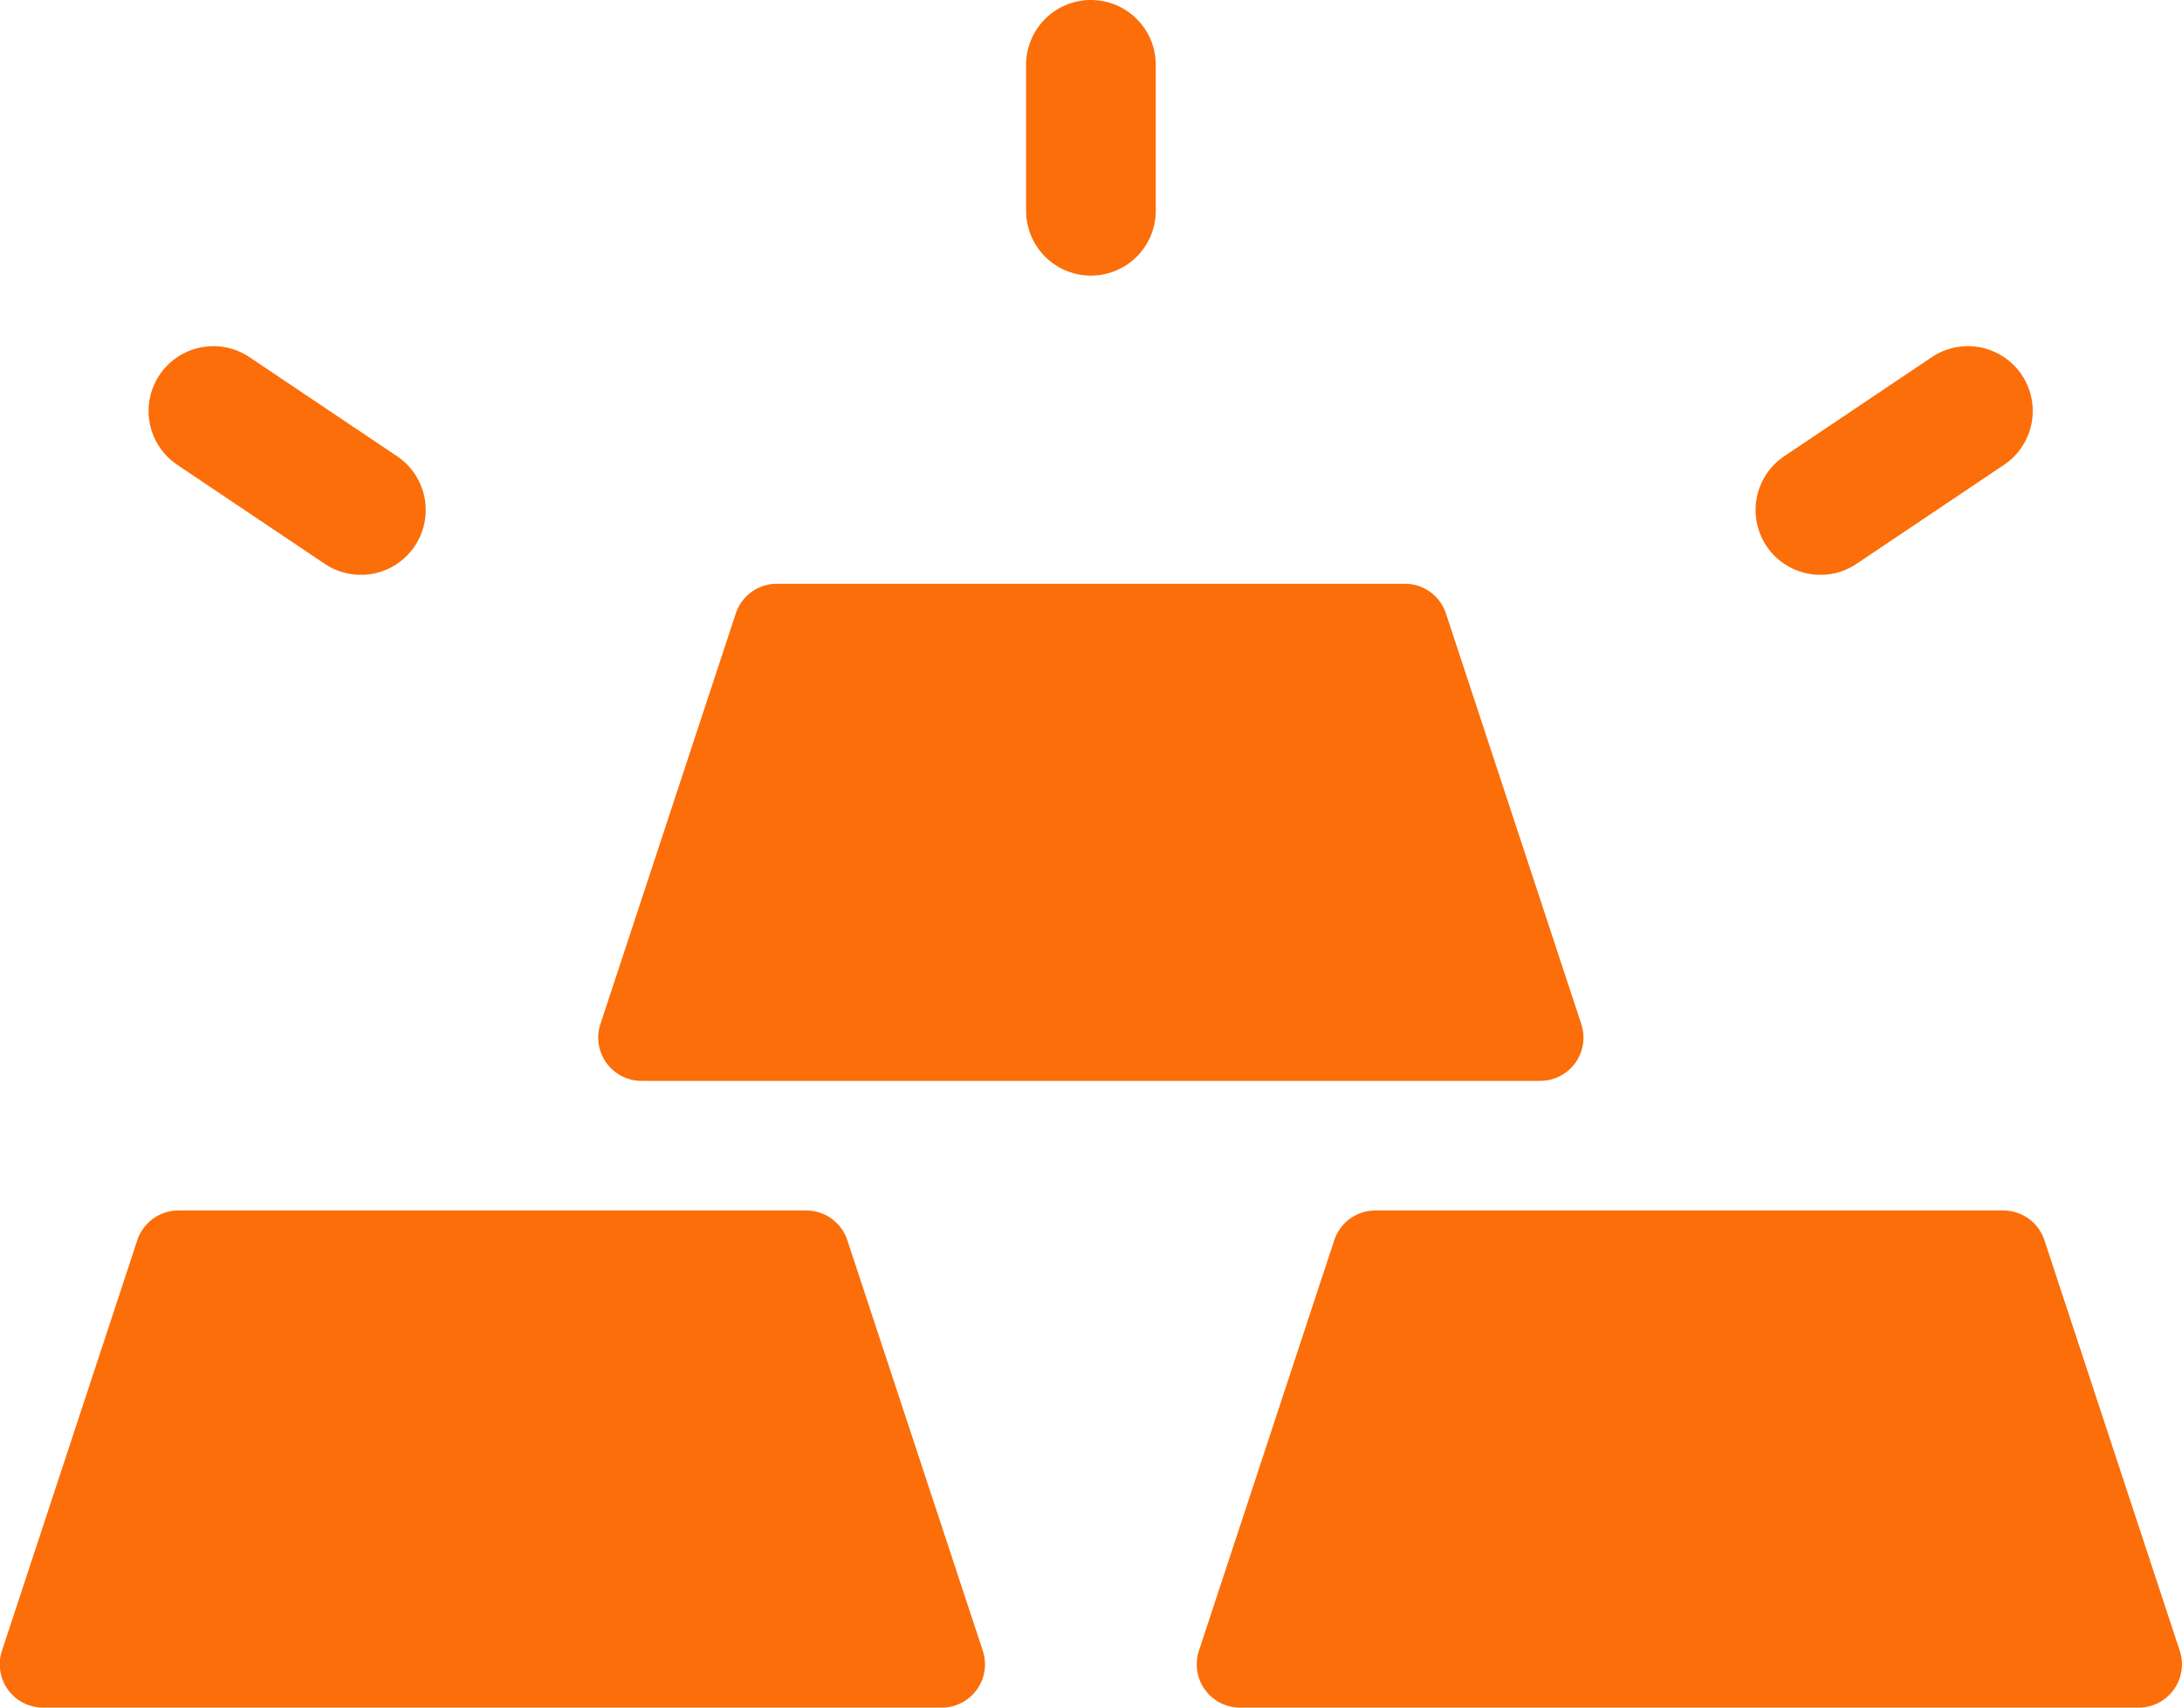
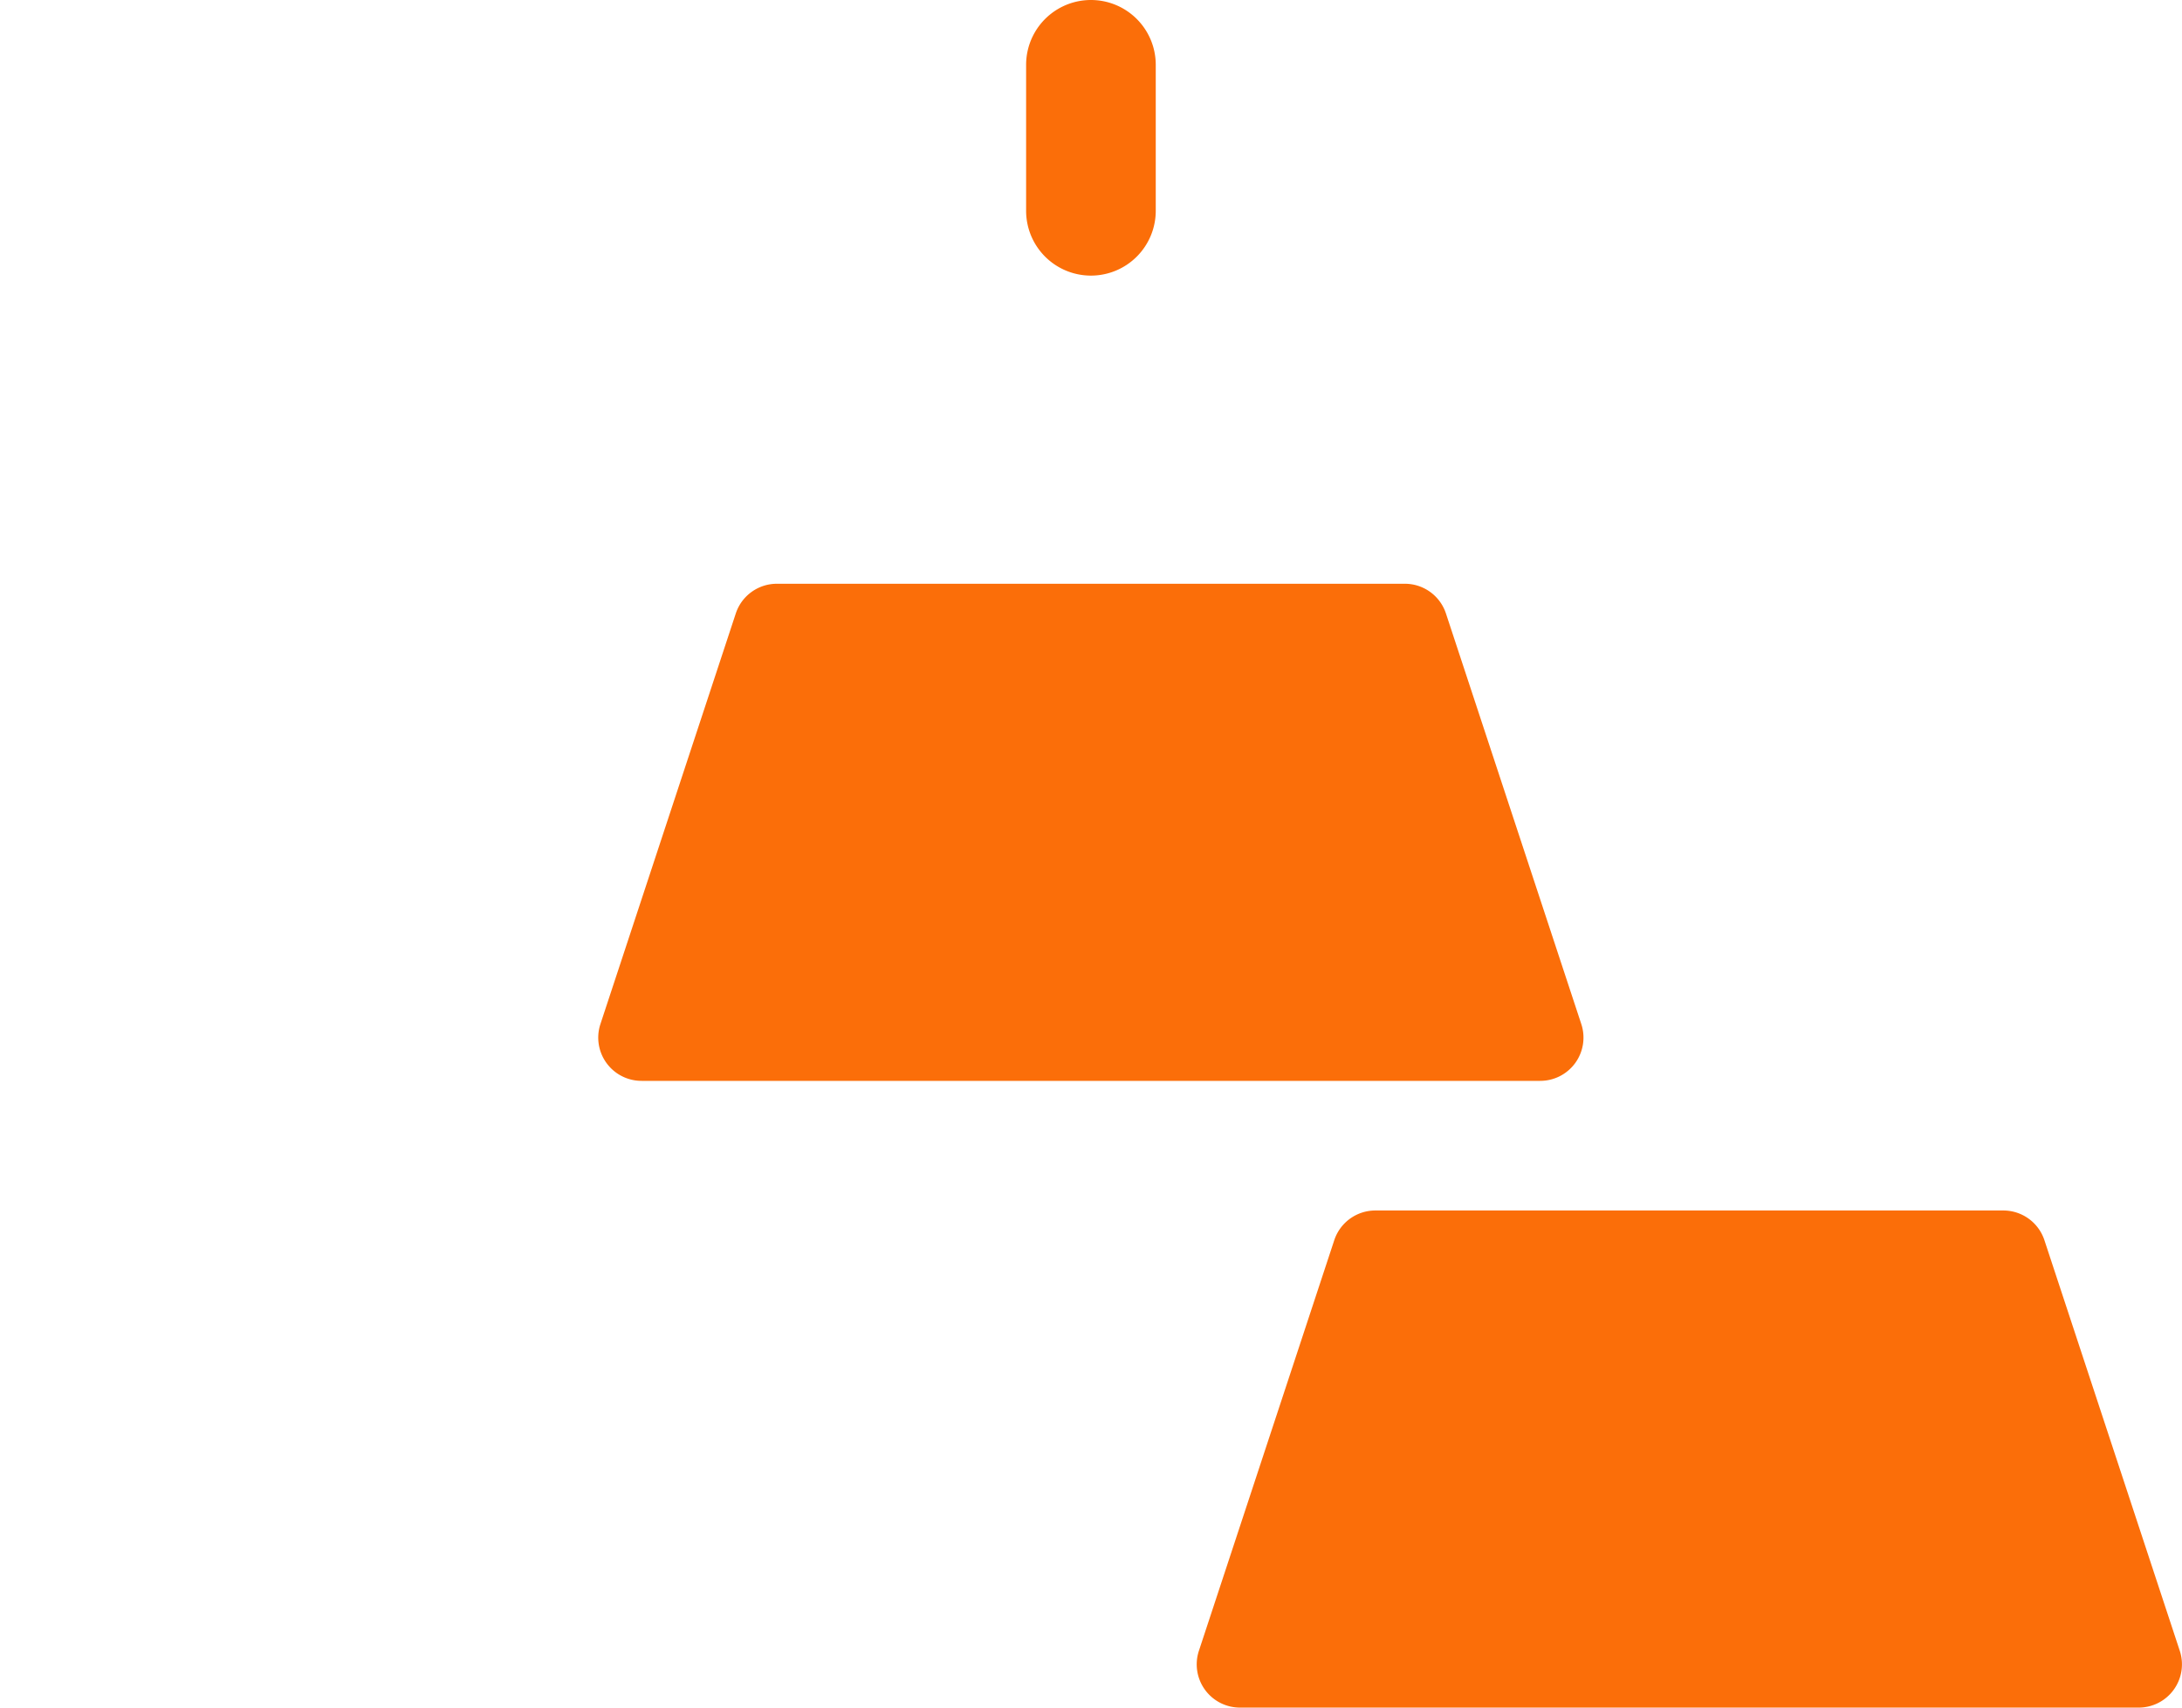
<svg xmlns="http://www.w3.org/2000/svg" width="15.889" height="12.435" viewBox="0 0 15.889 12.435">
  <g id="gold" transform="translate(0 -54.874)">
    <path id="Path_2109" data-name="Path 2109" d="M284.157,338.168l-.986-2.991a.315.315,0,0,0-.3-.216H278.3a.315.315,0,0,0-.3.216l-.986,2.991a.315.315,0,0,0,.3.413h6.542A.315.315,0,0,0,284.157,338.168Z" transform="translate(-268.284 -271.272)" fill="#fb6e09" />
    <path id="Path_2110" data-name="Path 2110" d="M138.815,193.532h6.542a.315.315,0,0,0,.3-.413l-.986-2.991a.315.315,0,0,0-.3-.216H139.8a.315.315,0,0,0-.3.216l-.986,2.991A.315.315,0,0,0,138.815,193.532Z" transform="translate(-134.142 -130.787)" fill="#fb6e09" />
-     <path id="Path_2111" data-name="Path 2111" d="M6.17,335.177a.315.315,0,0,0-.3-.216H1.3a.315.315,0,0,0-.3.216l-.986,2.991a.315.315,0,0,0,.3.413H6.857a.315.315,0,0,0,.3-.413Z" transform="translate(0 -271.272)" fill="#fb6e09" />
-     <path id="Path_2112" data-name="Path 2112" d="M407.1,136.567l1.074-.721a.472.472,0,1,0-.526-.784l-1.074.721a.472.472,0,1,0,.526.784Z" transform="translate(-393.581 -77.587)" fill="#fb6e09" />
-     <path id="Path_2113" data-name="Path 2113" d="M34.586,135.845l1.074.721a.472.472,0,0,0,.526-.784l-1.074-.721a.472.472,0,0,0-.526.784Z" transform="translate(-33.295 -77.586)" fill="#fb6e09" />
    <path id="Path_2114" data-name="Path 2114" d="M237.914,56.881a.472.472,0,0,0,.472-.472V55.346a.472.472,0,1,0-.944,0v1.063A.472.472,0,0,0,237.914,56.881Z" transform="translate(-229.97)" fill="#fb6e09" />
  </g>
</svg>